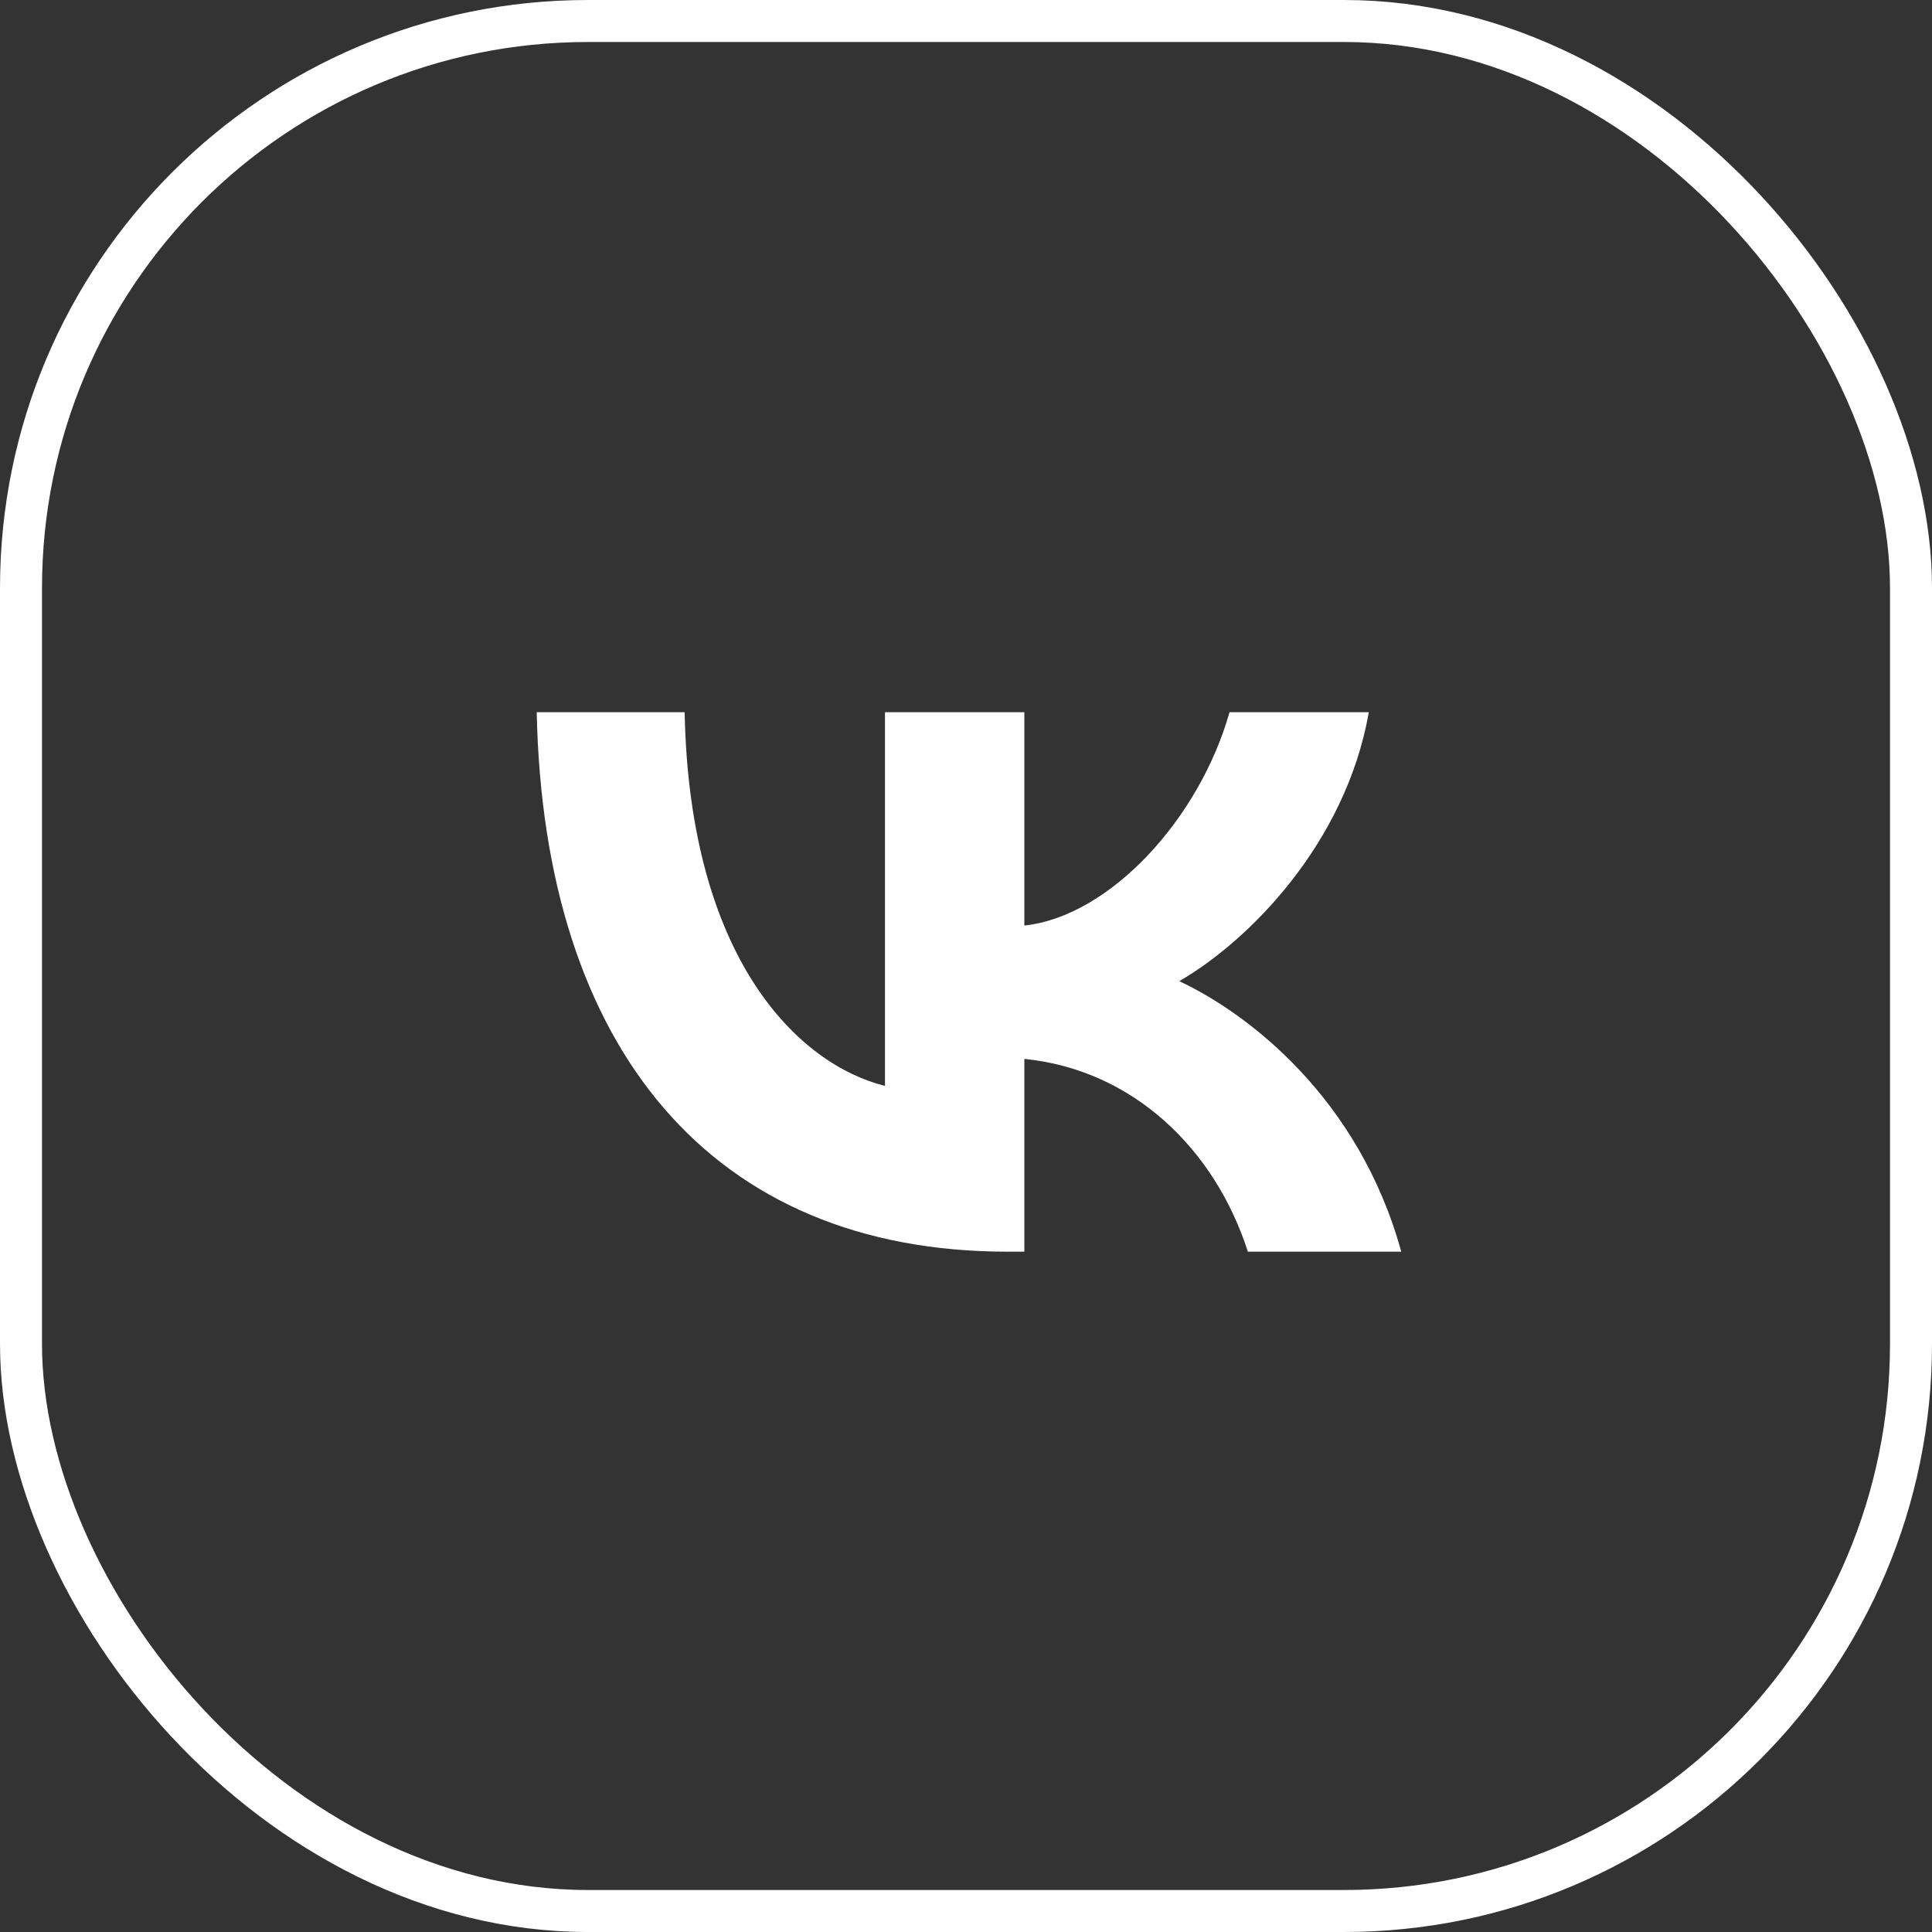
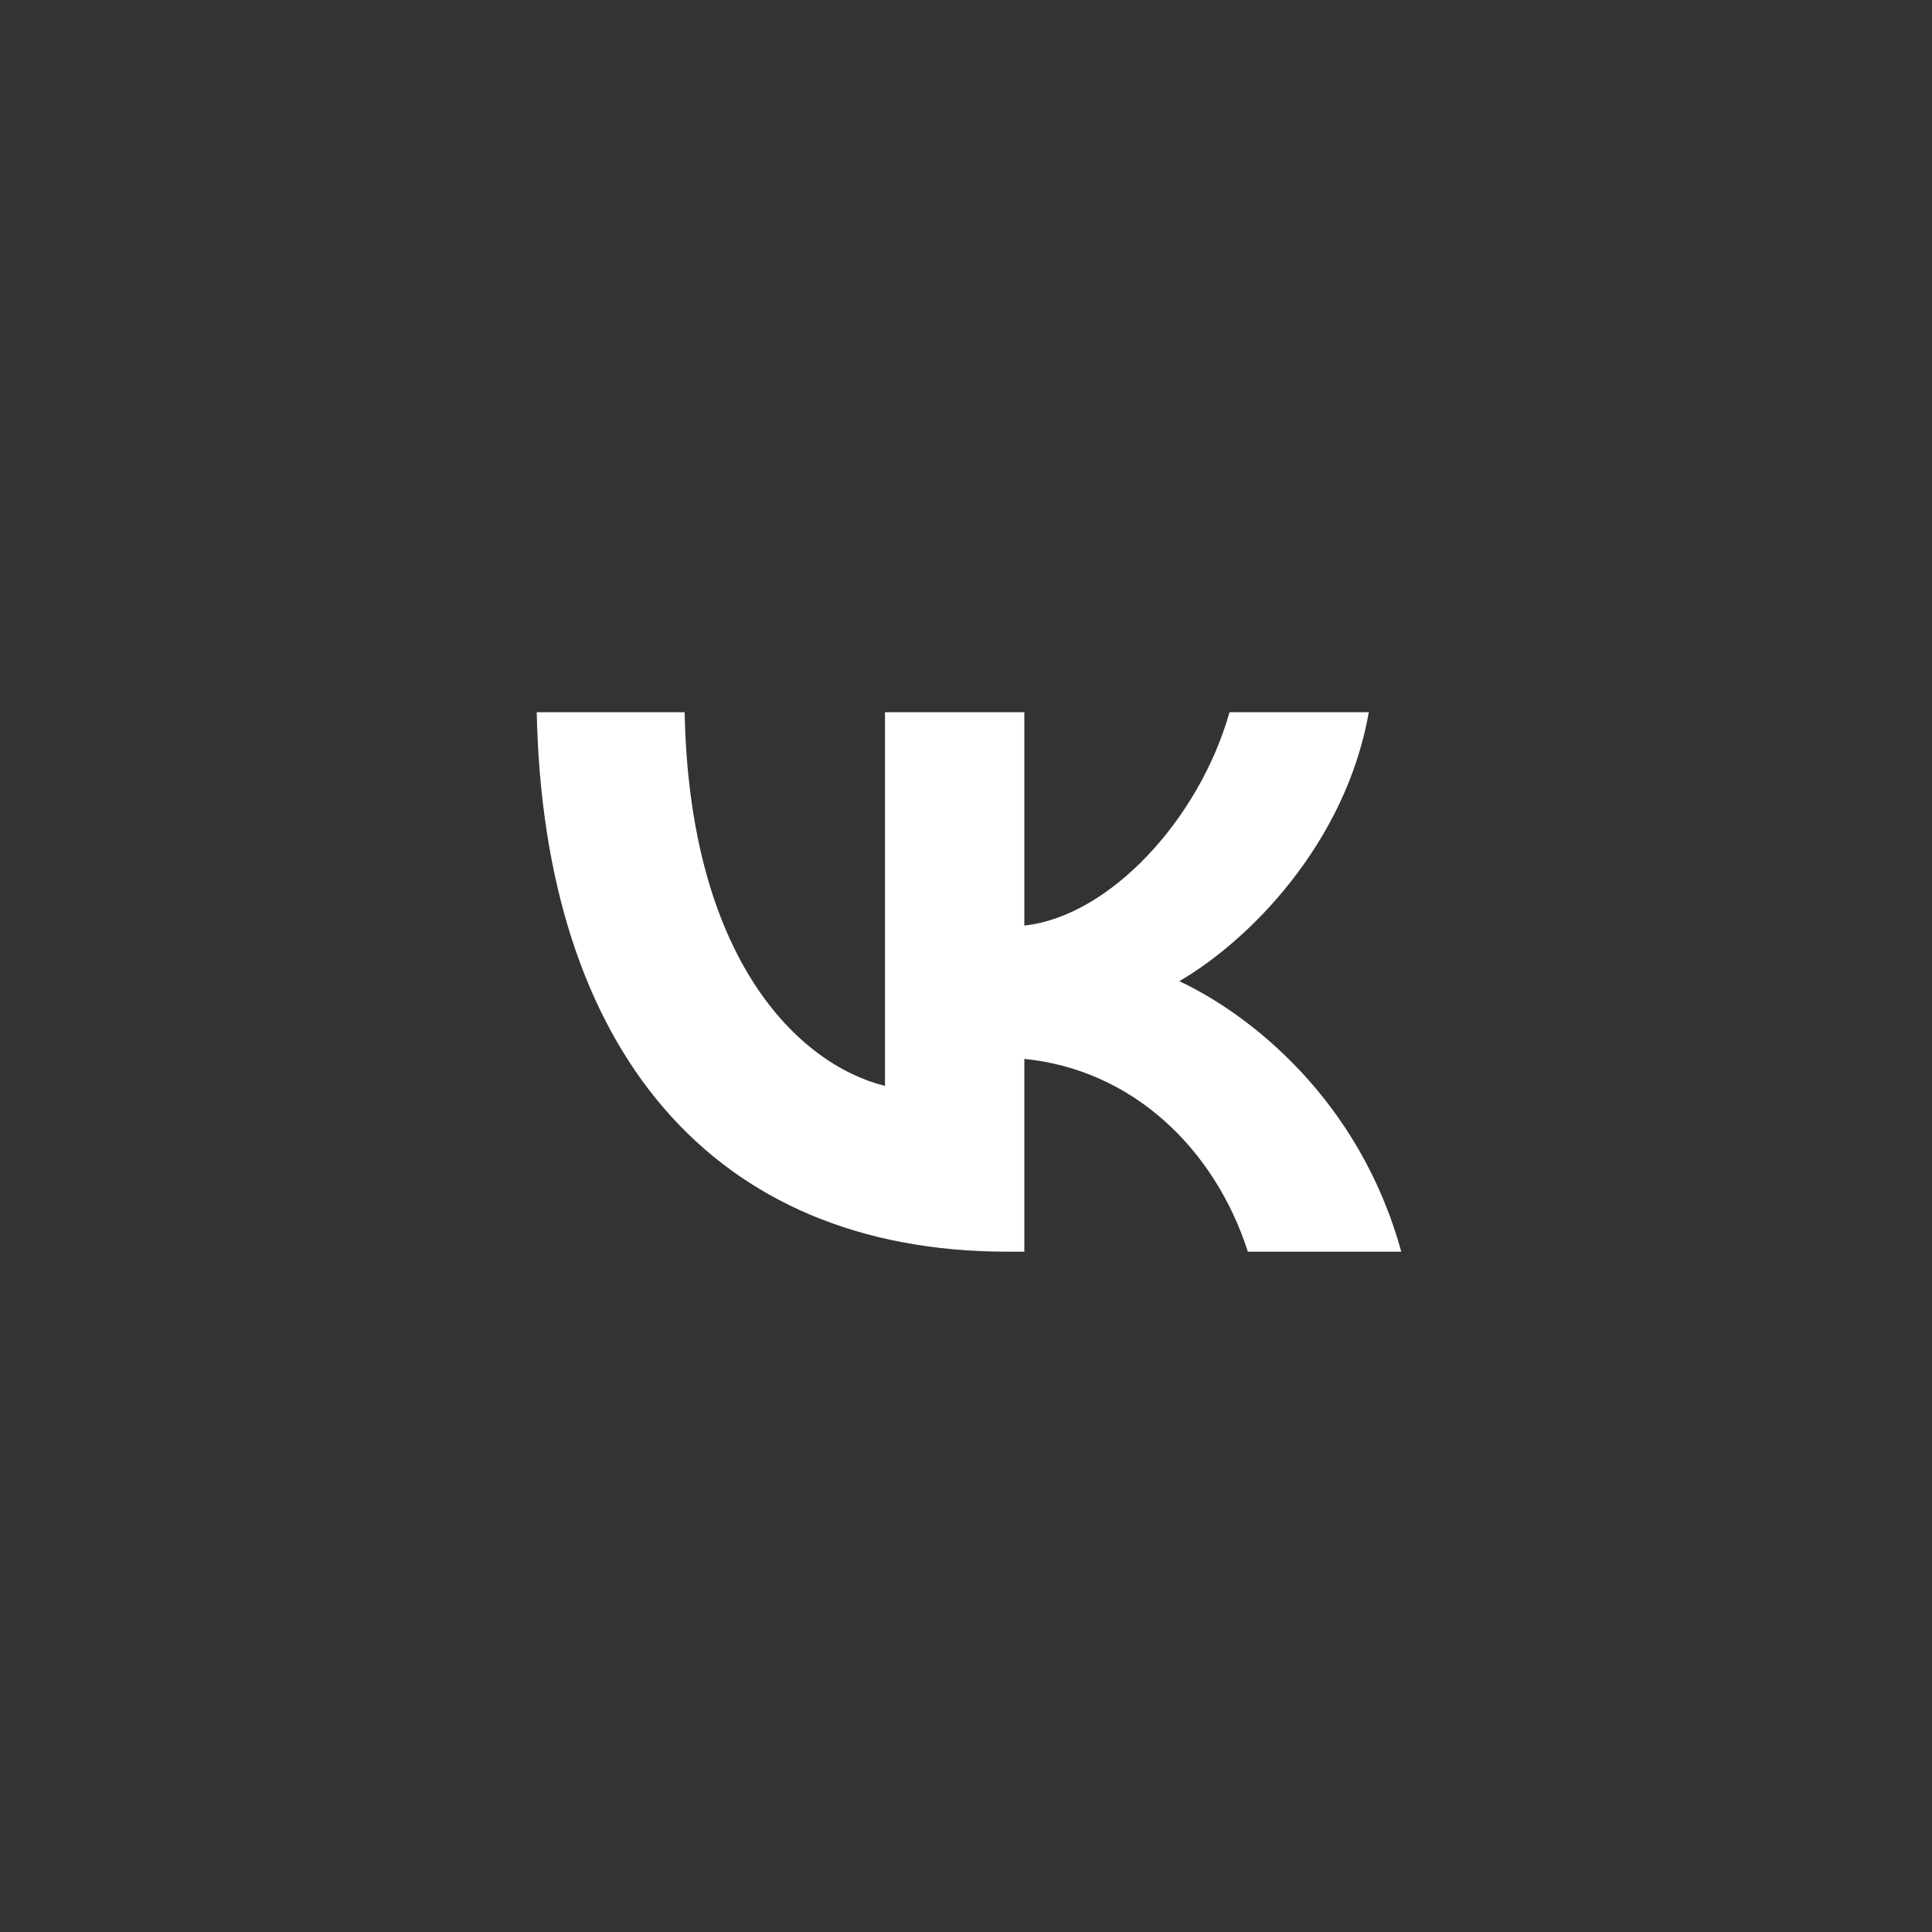
<svg xmlns="http://www.w3.org/2000/svg" width="46" height="46" viewBox="0 0 46 46" fill="none">
  <rect x="0" y="0" width="46" height="46" fill="#333333" stroke="none" />
-   <rect x="0.5" y="0.5" width="45" height="45" rx="13.5" stroke="white" />
  <path fill-rule="evenodd" clip-rule="evenodd" d="M23.99 29.802C16.957 29.802 12.946 24.981 12.779 16.958H16.301C16.417 22.847 19.014 25.341 21.071 25.855V16.958H24.389V22.037C26.42 21.818 28.554 19.504 29.274 16.958H32.591C32.038 20.095 29.724 22.409 28.078 23.361C29.724 24.132 32.36 26.151 33.363 29.802H29.711C28.927 27.359 26.973 25.469 24.389 25.212V29.802H23.99Z" fill="white" />
</svg>